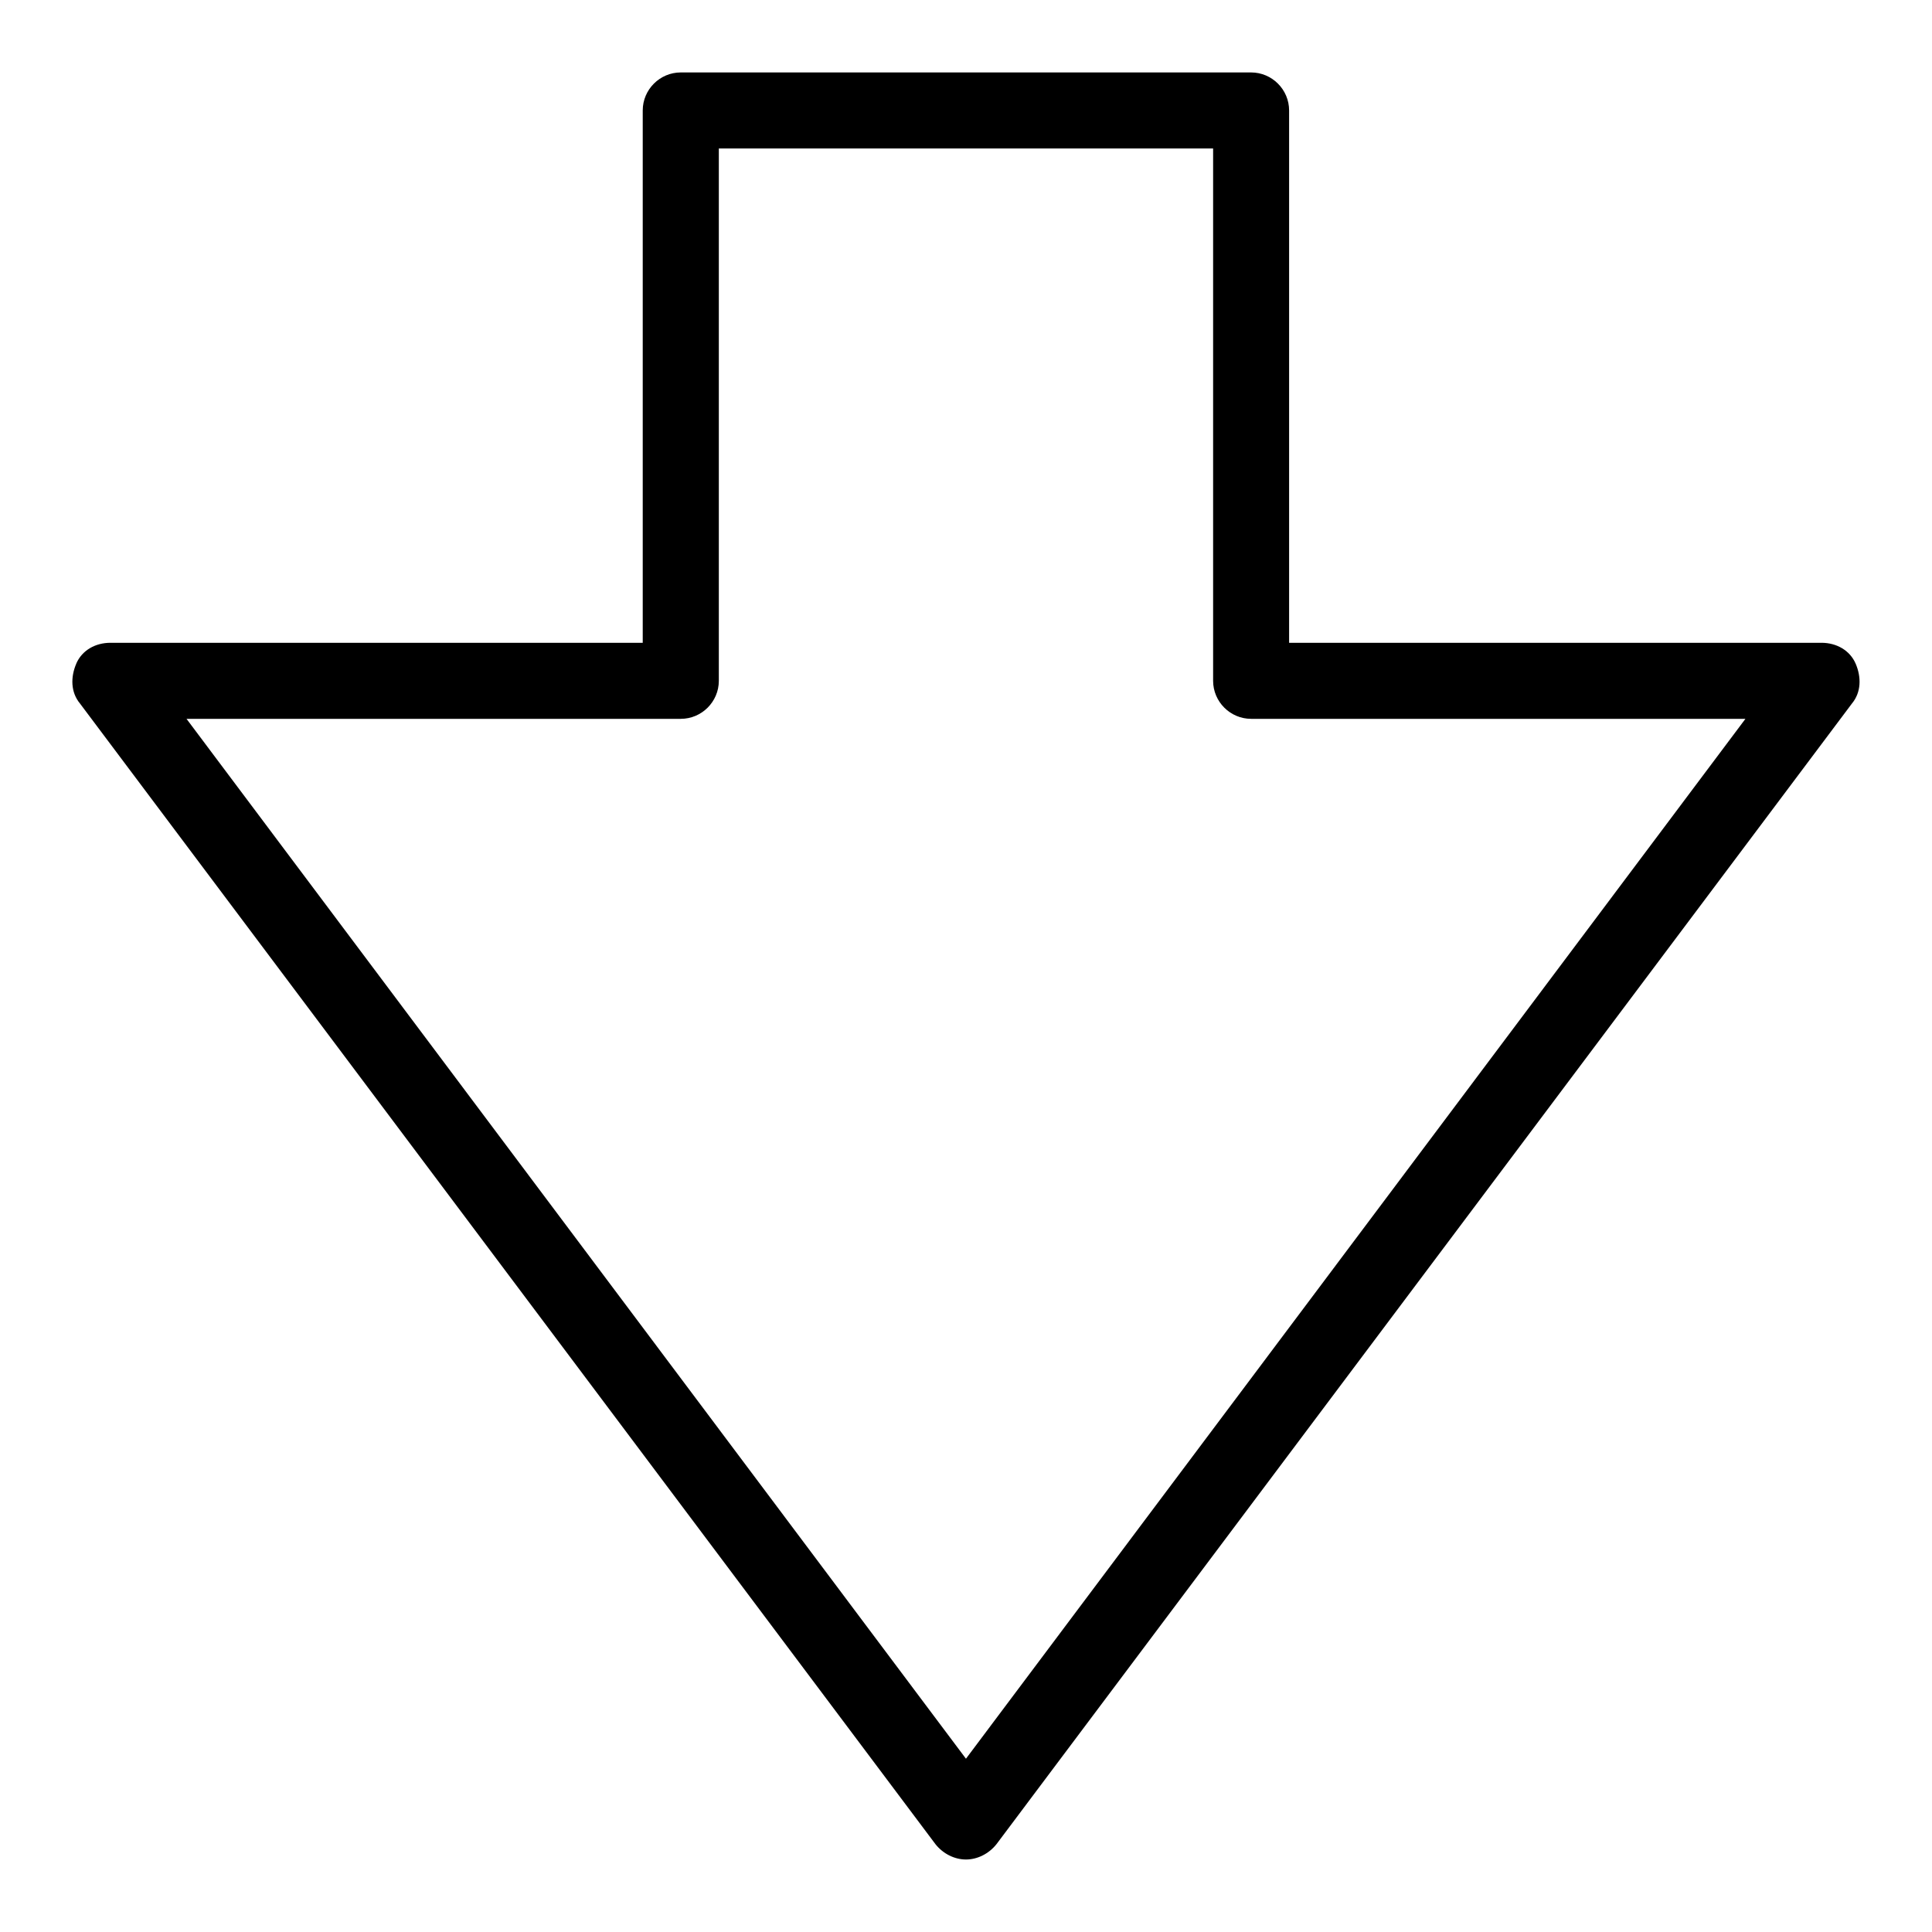
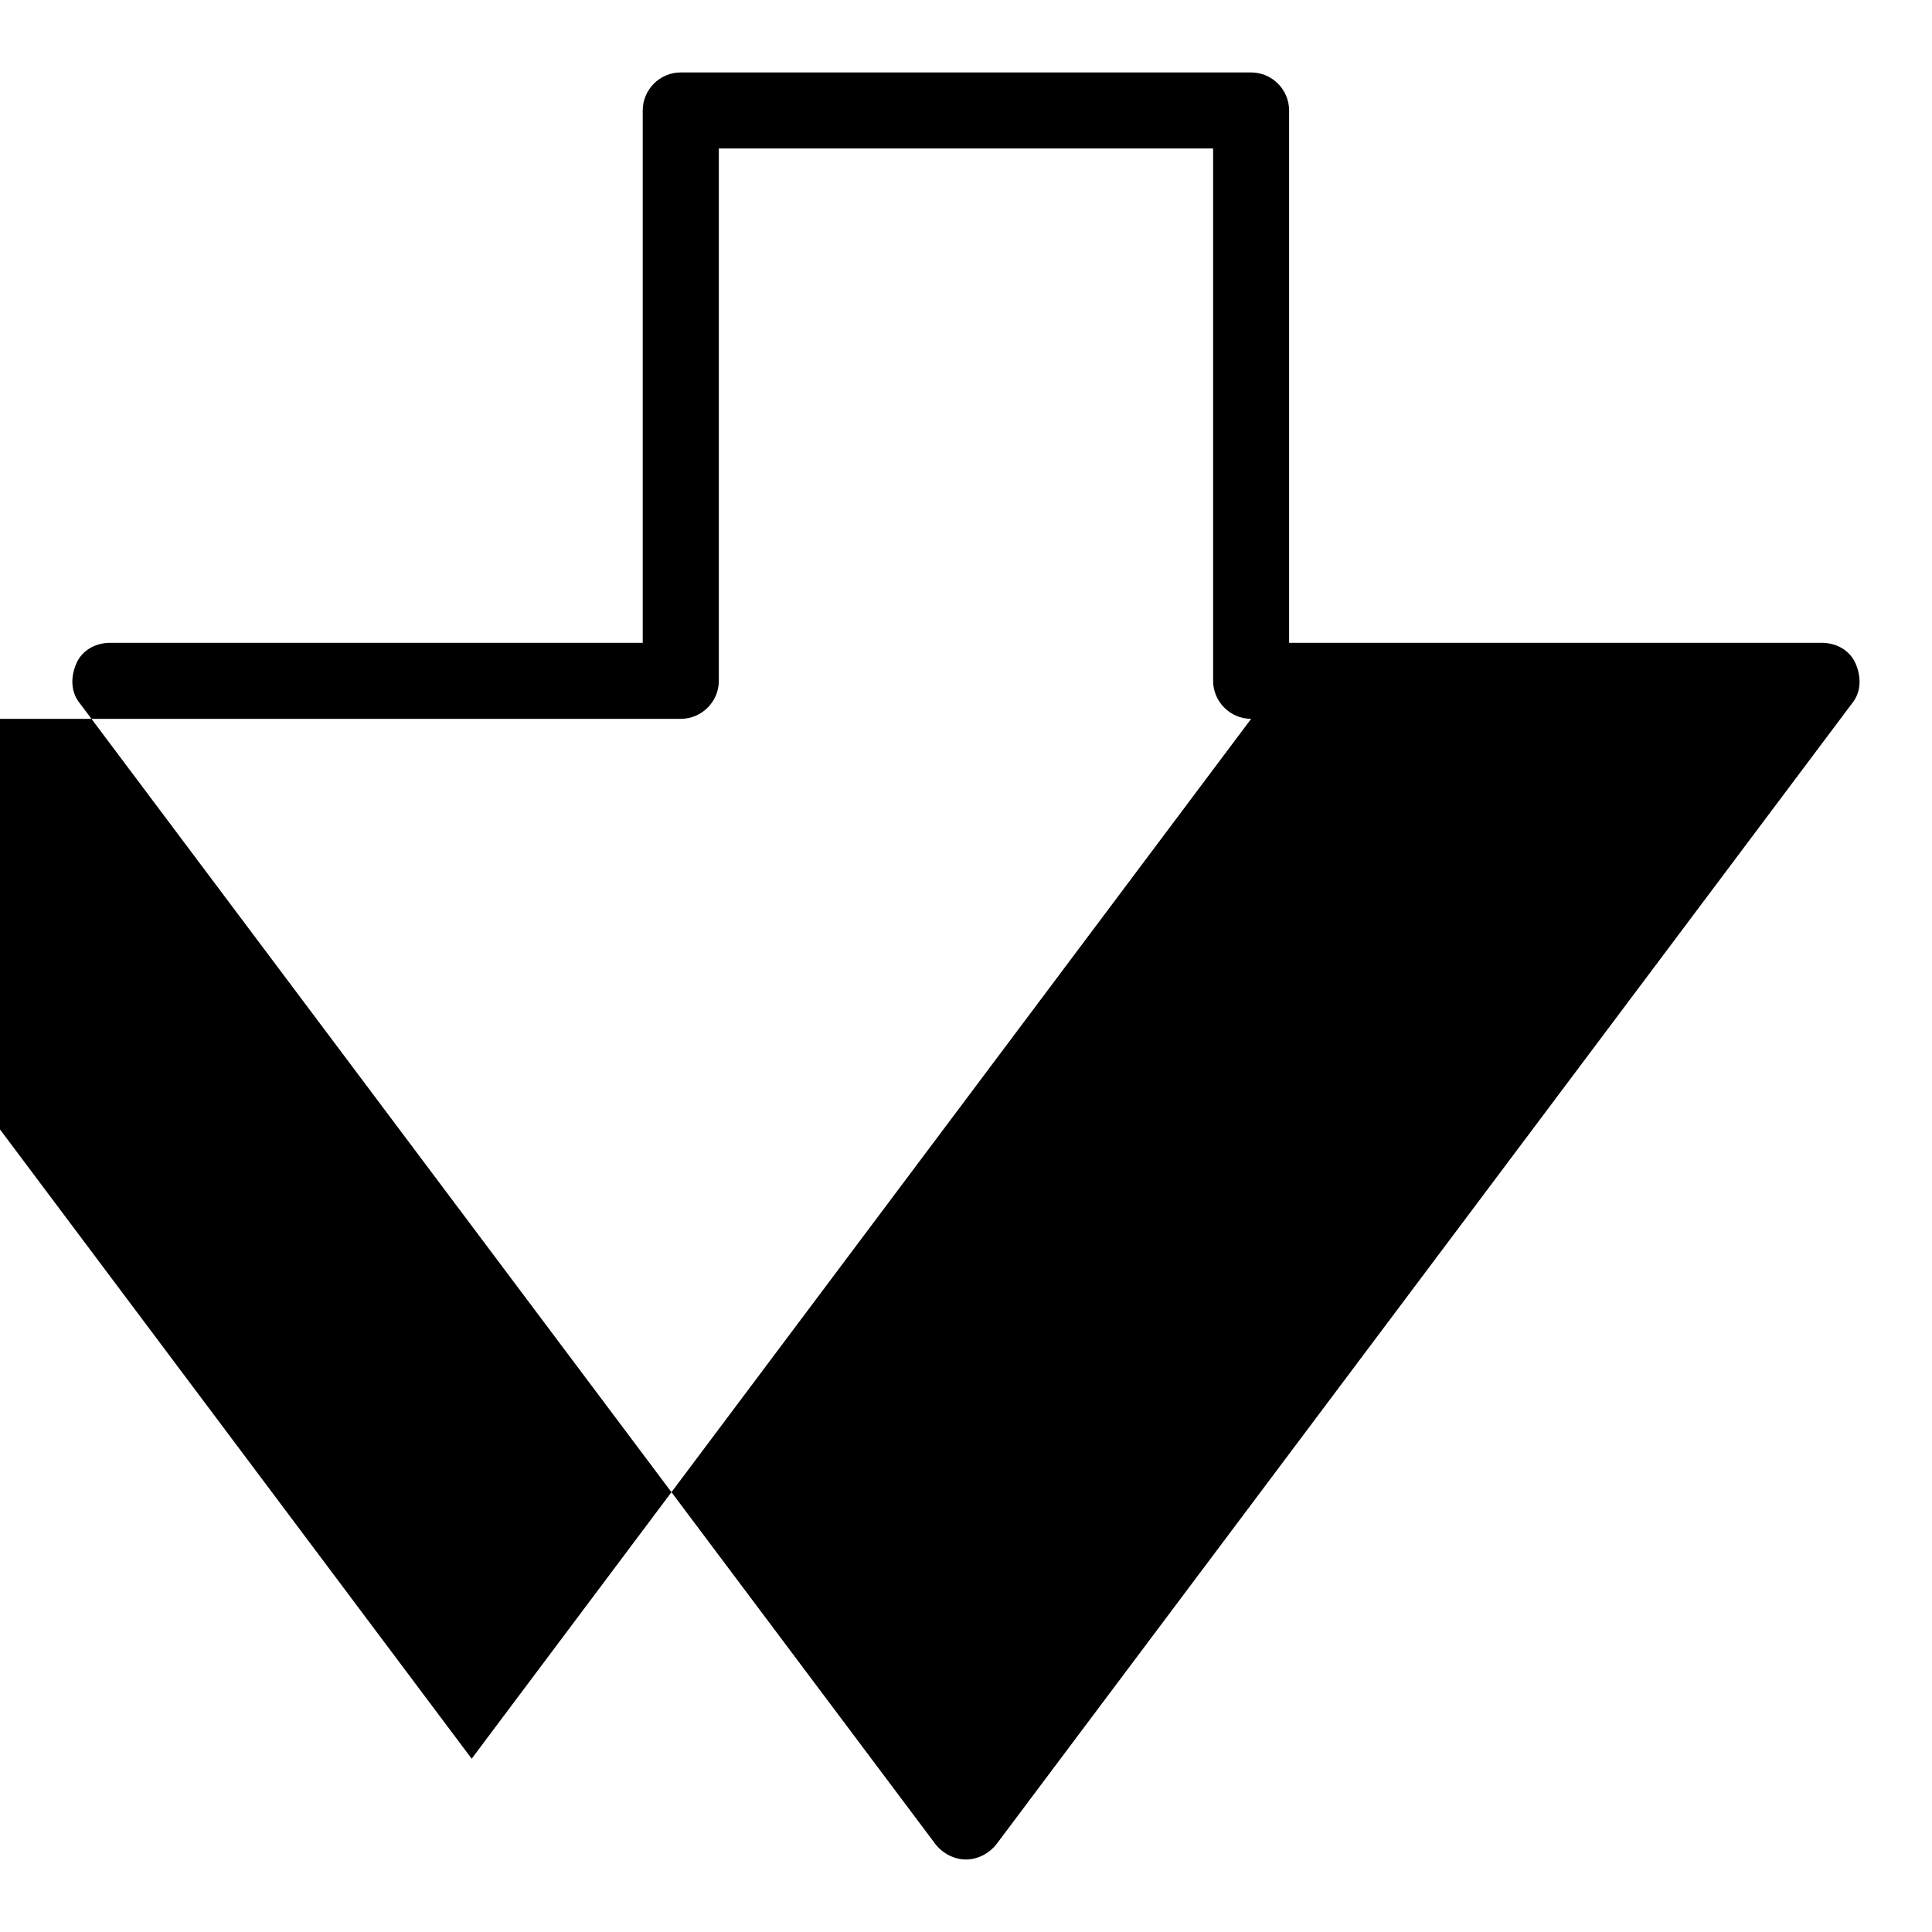
<svg xmlns="http://www.w3.org/2000/svg" fill="#000000" width="800px" height="800px" version="1.1" viewBox="144 144 512 512">
-   <path d="m164.21 319.89c-1.512 3.527-1.512 7.559 1.008 10.578l226.71 302.29c2.016 2.519 5.039 4.031 8.062 4.031s6.047-1.512 8.062-4.031l226.71-302.29c2.519-3.023 2.519-7.055 1.008-10.578-1.516-3.527-5.043-5.543-9.074-5.543h-141.07v-141.07c0-5.543-4.535-10.078-10.078-10.078h-151.14c-5.543 0-10.078 4.535-10.078 10.078v141.07h-141.06c-4.031 0-7.559 2.016-9.07 5.543zm160.21 14.609c5.543 0 10.078-4.535 10.078-10.078v-141.07h130.99v141.07c0 5.543 4.535 10.078 10.078 10.078h130.99l-206.57 275.58-206.56-275.58z" />
+   <path d="m164.21 319.89c-1.512 3.527-1.512 7.559 1.008 10.578l226.71 302.29c2.016 2.519 5.039 4.031 8.062 4.031s6.047-1.512 8.062-4.031l226.71-302.29c2.519-3.023 2.519-7.055 1.008-10.578-1.516-3.527-5.043-5.543-9.074-5.543h-141.07v-141.07c0-5.543-4.535-10.078-10.078-10.078h-151.14c-5.543 0-10.078 4.535-10.078 10.078v141.07h-141.06c-4.031 0-7.559 2.016-9.07 5.543zm160.21 14.609c5.543 0 10.078-4.535 10.078-10.078v-141.07h130.99v141.07c0 5.543 4.535 10.078 10.078 10.078l-206.57 275.58-206.56-275.58z" />
</svg>